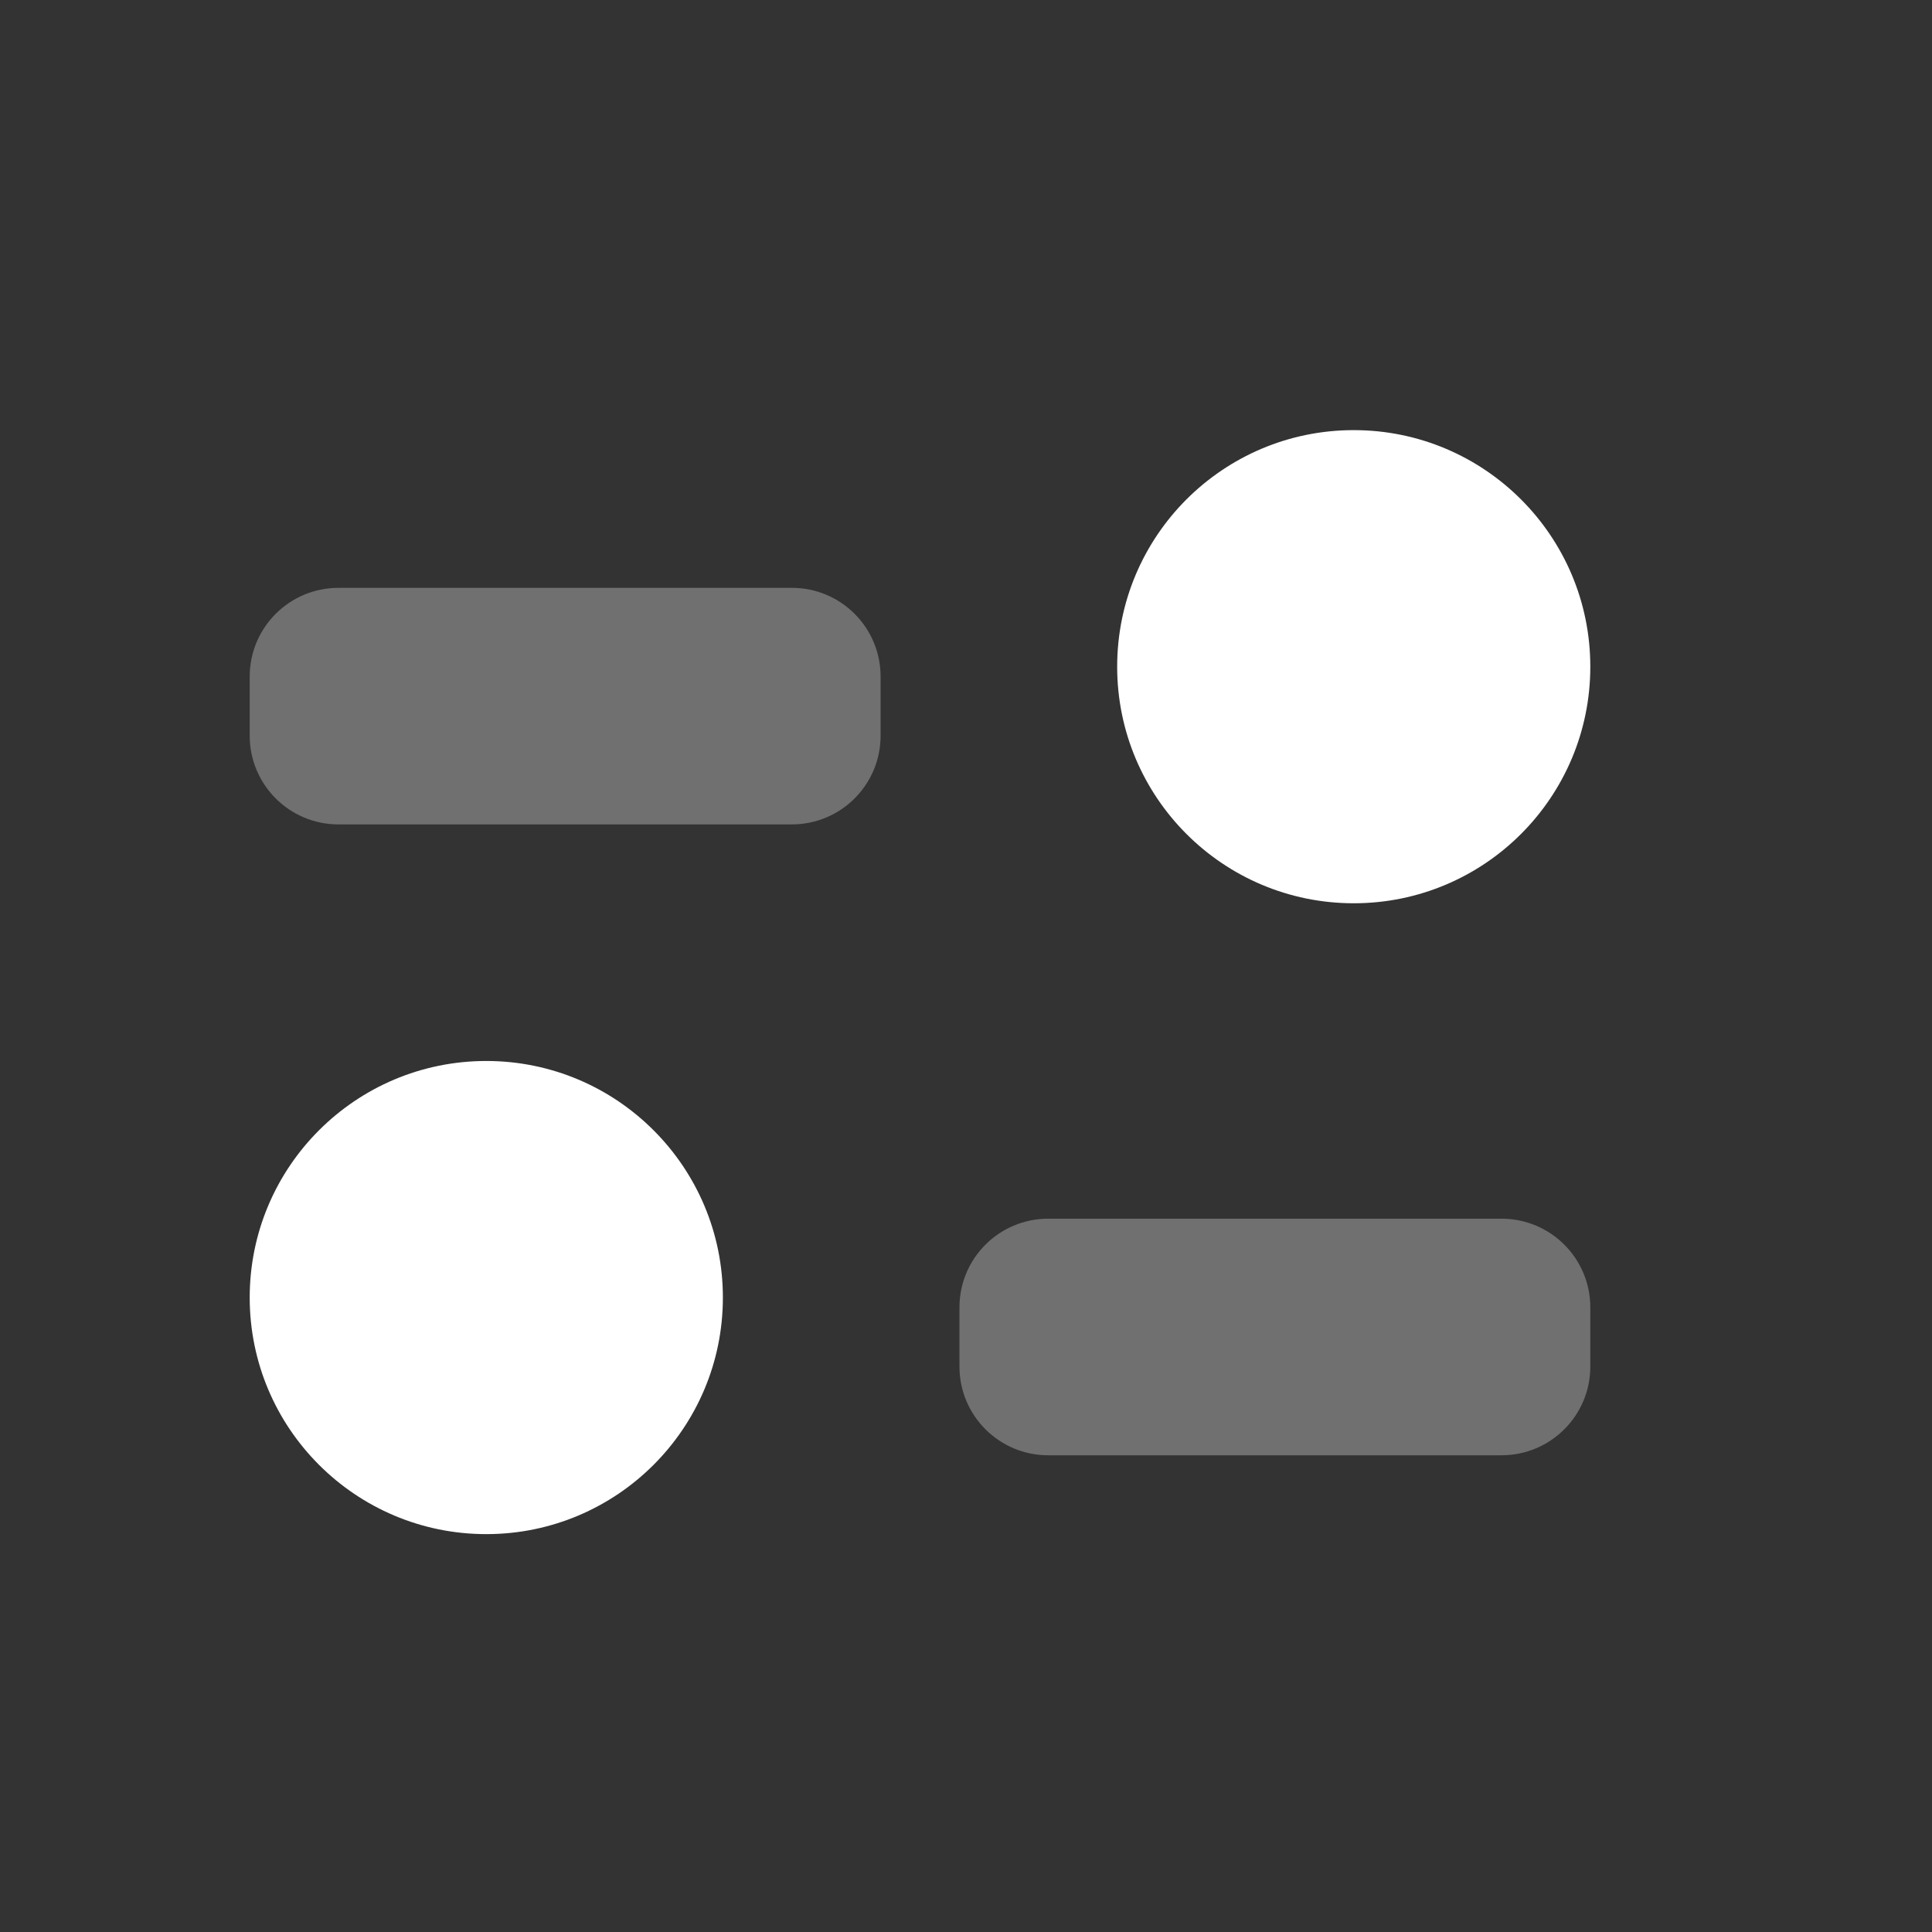
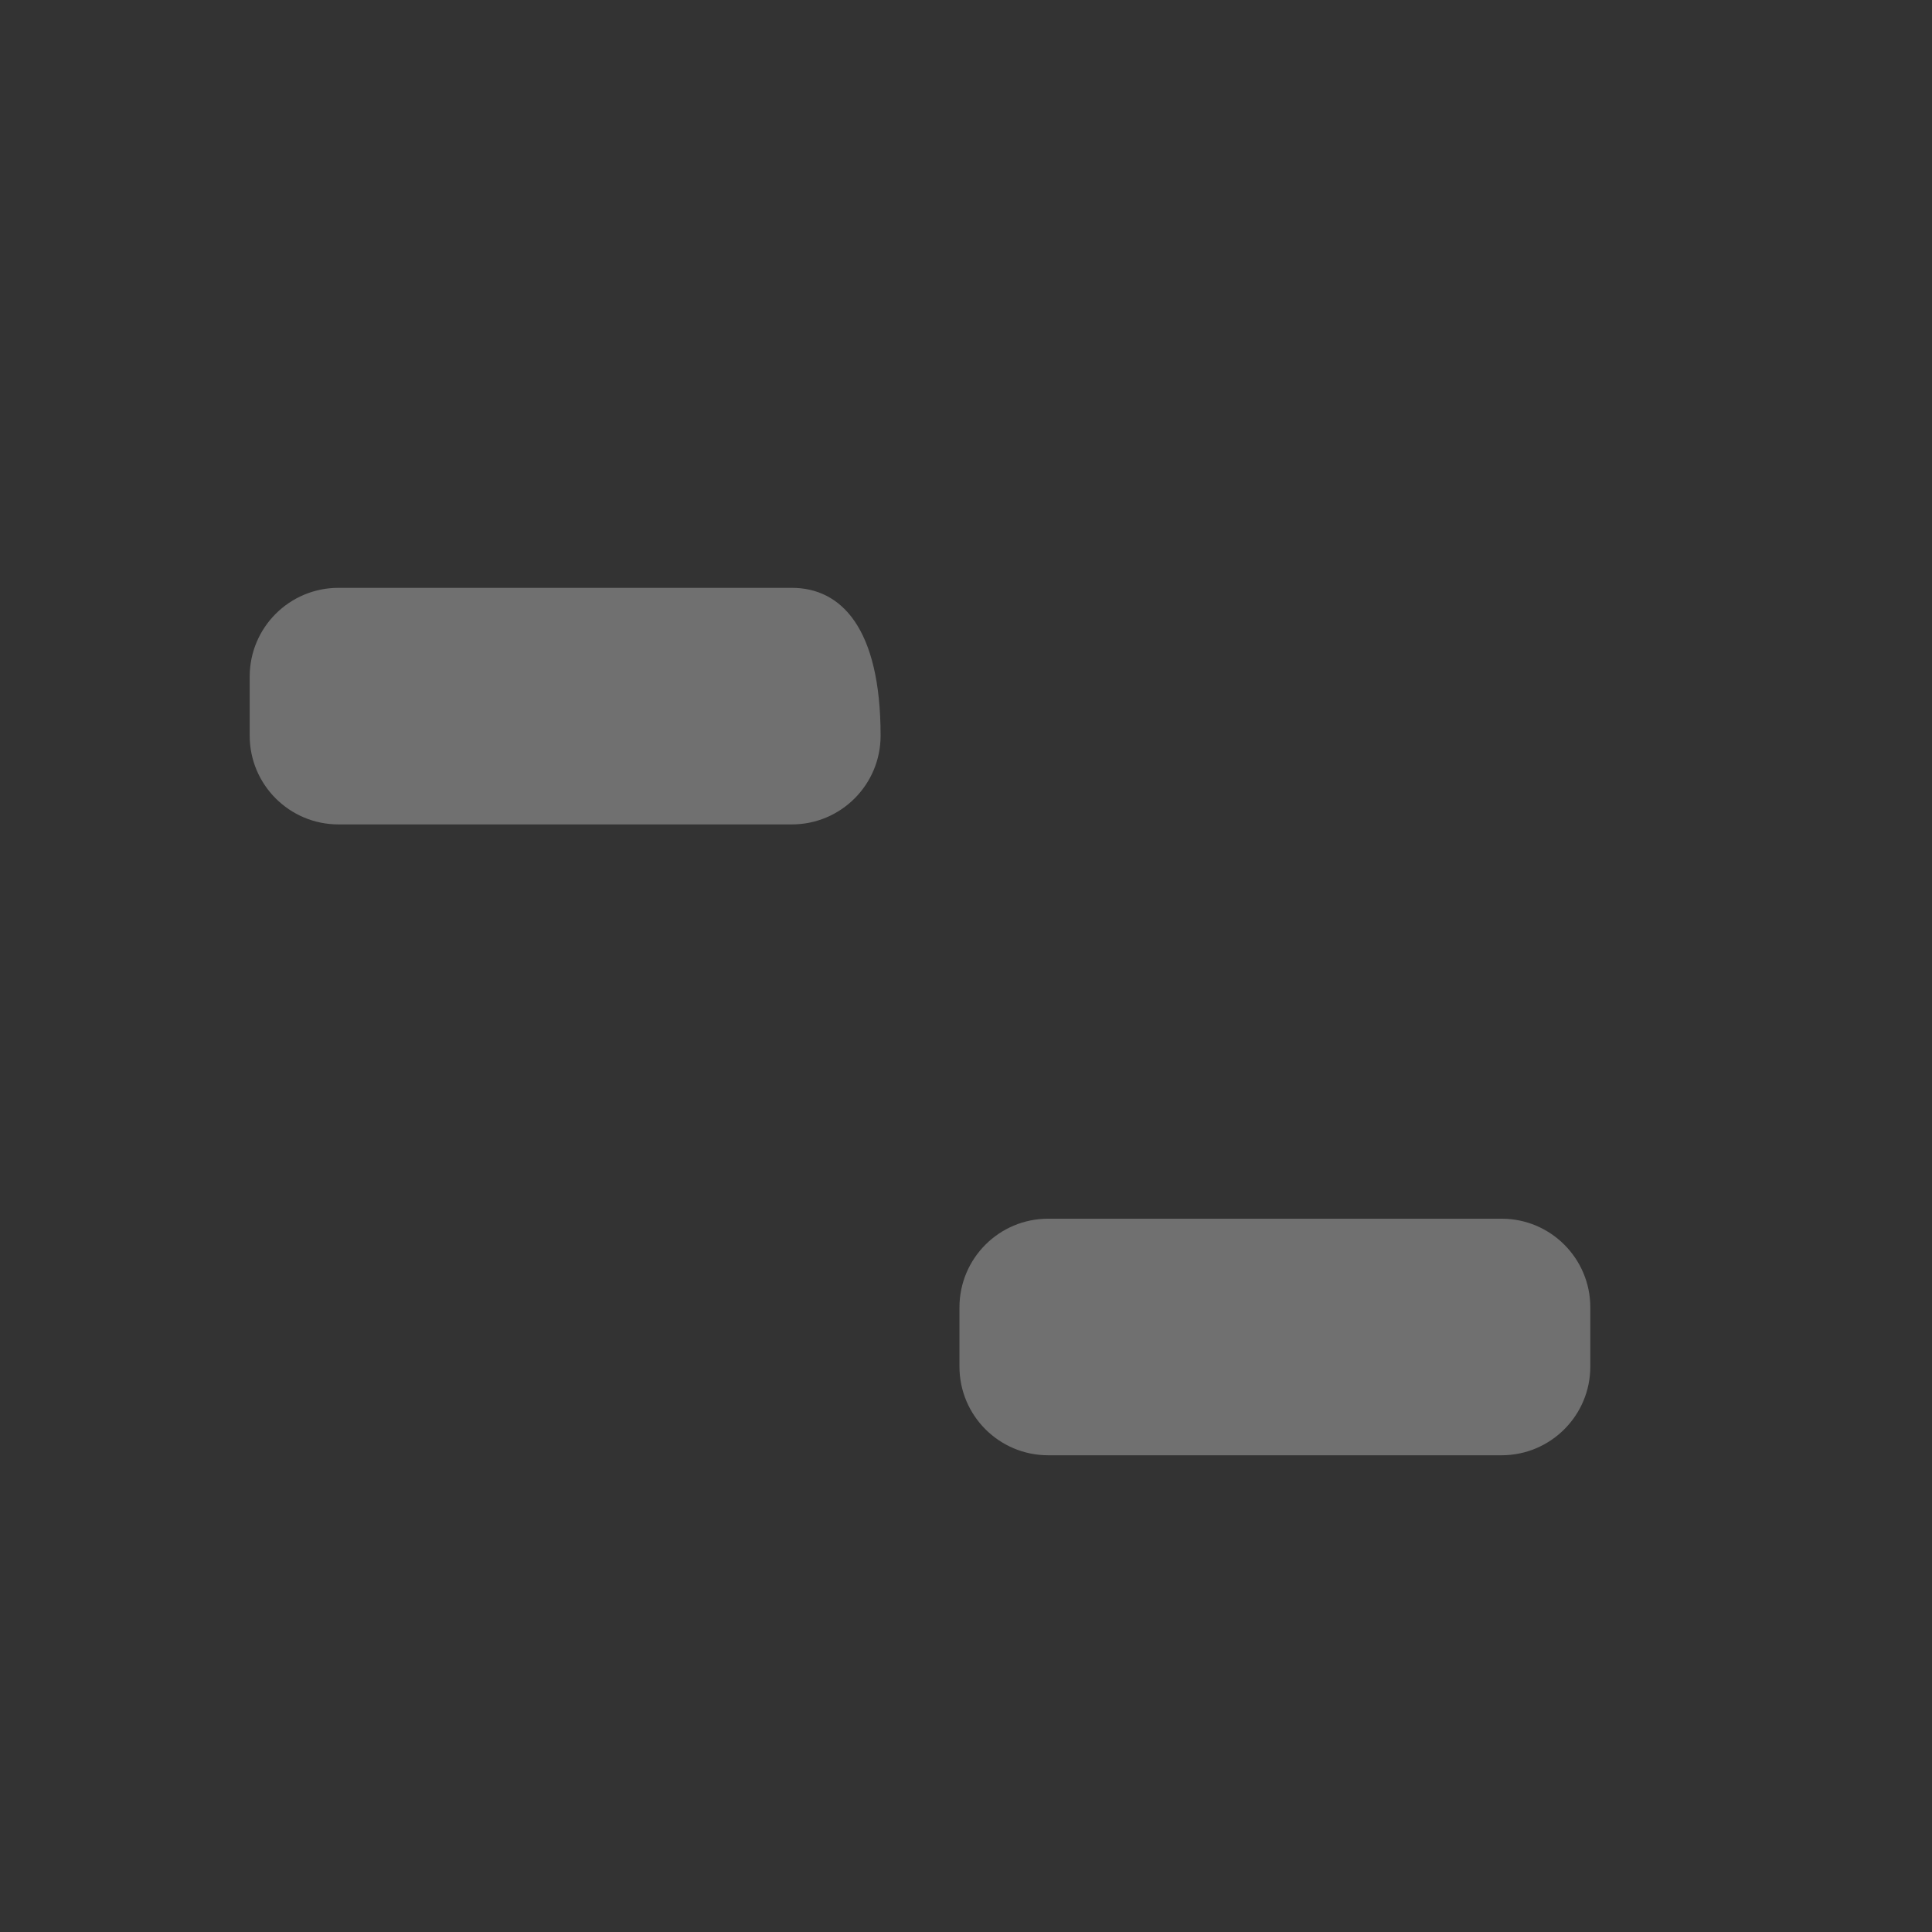
<svg xmlns="http://www.w3.org/2000/svg" width="49" height="49" viewBox="0 0 49 49" fill="none">
  <rect x="0" y="0" width="49" height="49" fill="#333333" stroke="none" />
-   <path opacity="0.3" fill-rule="evenodd" clip-rule="evenodd" d="M8.584 14.909C7.341 14.909 6.333 15.916 6.333 17.159V18.659C6.333 19.902 7.341 20.909 8.584 20.909H20.084C21.326 20.909 22.334 19.902 22.334 18.659V17.159C22.334 15.916 21.326 14.909 20.084 14.909H8.584ZM26.584 30.909C25.341 30.909 24.334 31.916 24.334 33.159V34.659C24.334 35.902 25.341 36.909 26.584 36.909H38.084C39.326 36.909 40.334 35.902 40.334 34.659V33.159C40.334 31.916 39.326 30.909 38.084 30.909H26.584Z" fill="white" />
-   <path fill-rule="evenodd" clip-rule="evenodd" d="M40.334 16.909C40.334 20.223 37.647 22.909 34.334 22.909C31.02 22.909 28.334 20.223 28.334 16.909C28.334 13.595 31.02 10.909 34.334 10.909C37.647 10.909 40.334 13.595 40.334 16.909ZM18.334 32.909C18.334 36.223 15.647 38.909 12.334 38.909C9.02 38.909 6.333 36.223 6.333 32.909C6.333 29.596 9.02 26.909 12.334 26.909C15.647 26.909 18.334 29.596 18.334 32.909Z" fill="white" />
+   <path opacity="0.3" fill-rule="evenodd" clip-rule="evenodd" d="M8.584 14.909C7.341 14.909 6.333 15.916 6.333 17.159V18.659C6.333 19.902 7.341 20.909 8.584 20.909H20.084C21.326 20.909 22.334 19.902 22.334 18.659C22.334 15.916 21.326 14.909 20.084 14.909H8.584ZM26.584 30.909C25.341 30.909 24.334 31.916 24.334 33.159V34.659C24.334 35.902 25.341 36.909 26.584 36.909H38.084C39.326 36.909 40.334 35.902 40.334 34.659V33.159C40.334 31.916 39.326 30.909 38.084 30.909H26.584Z" fill="white" />
</svg>